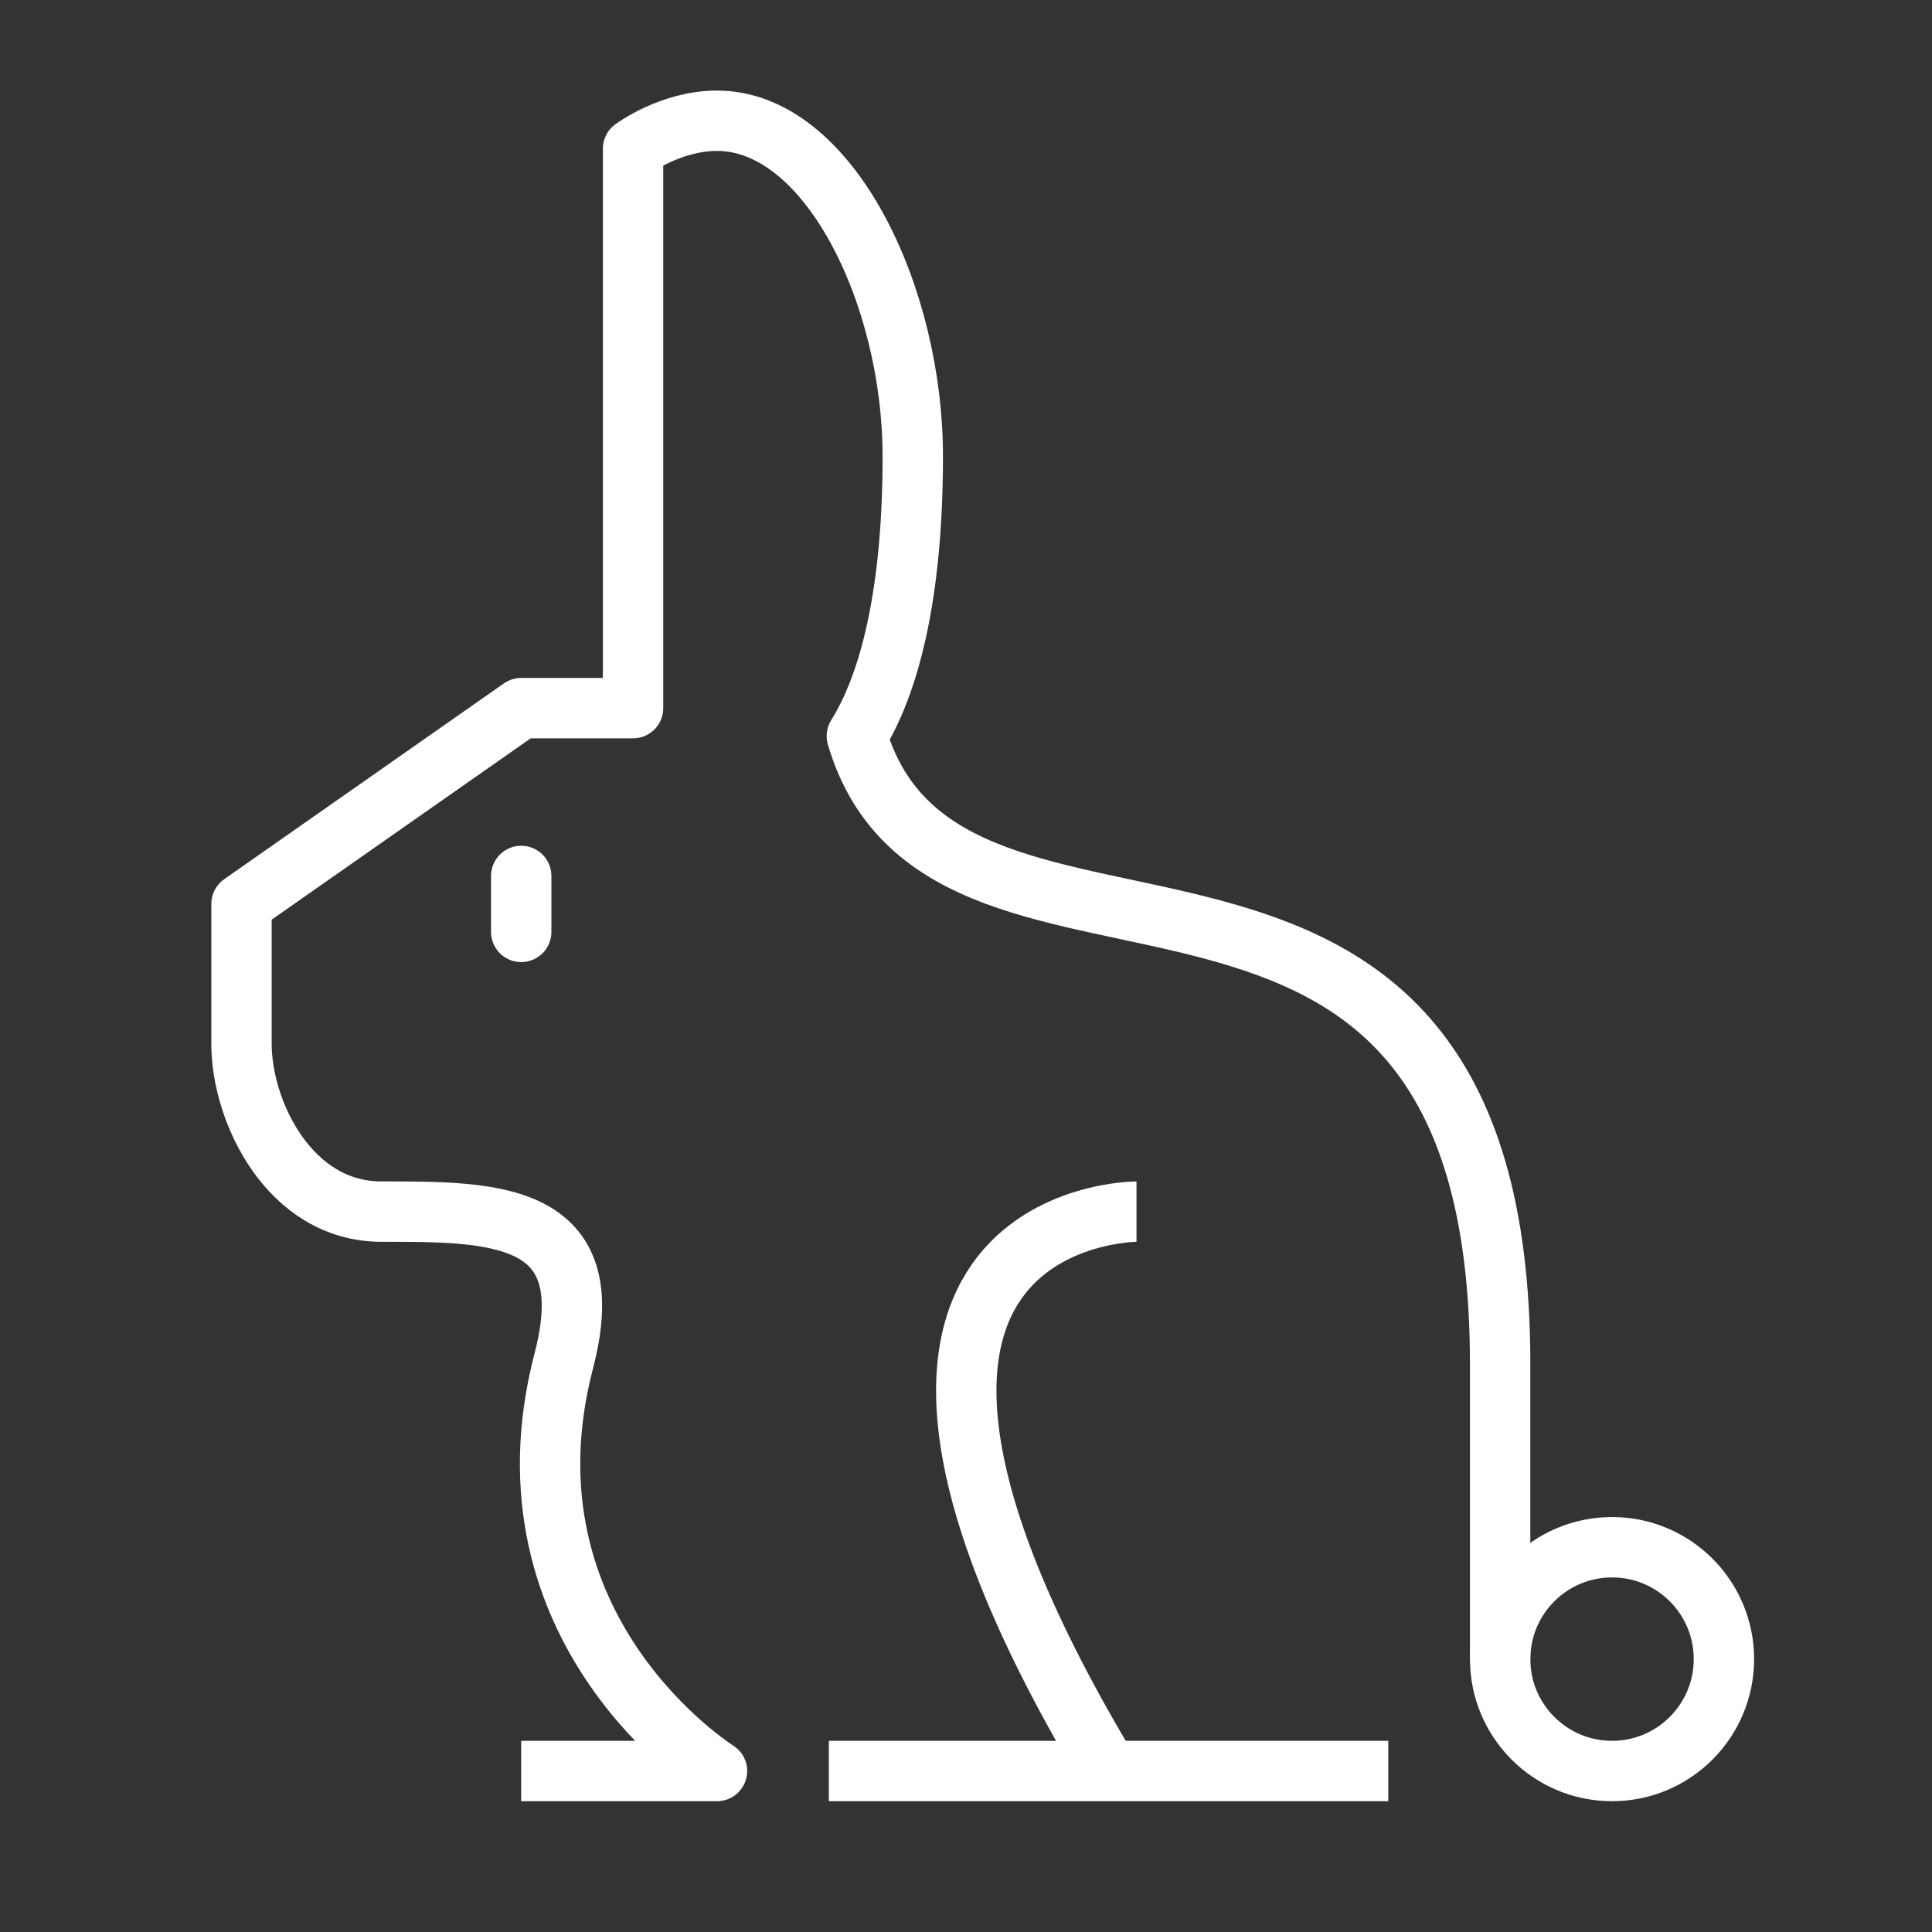
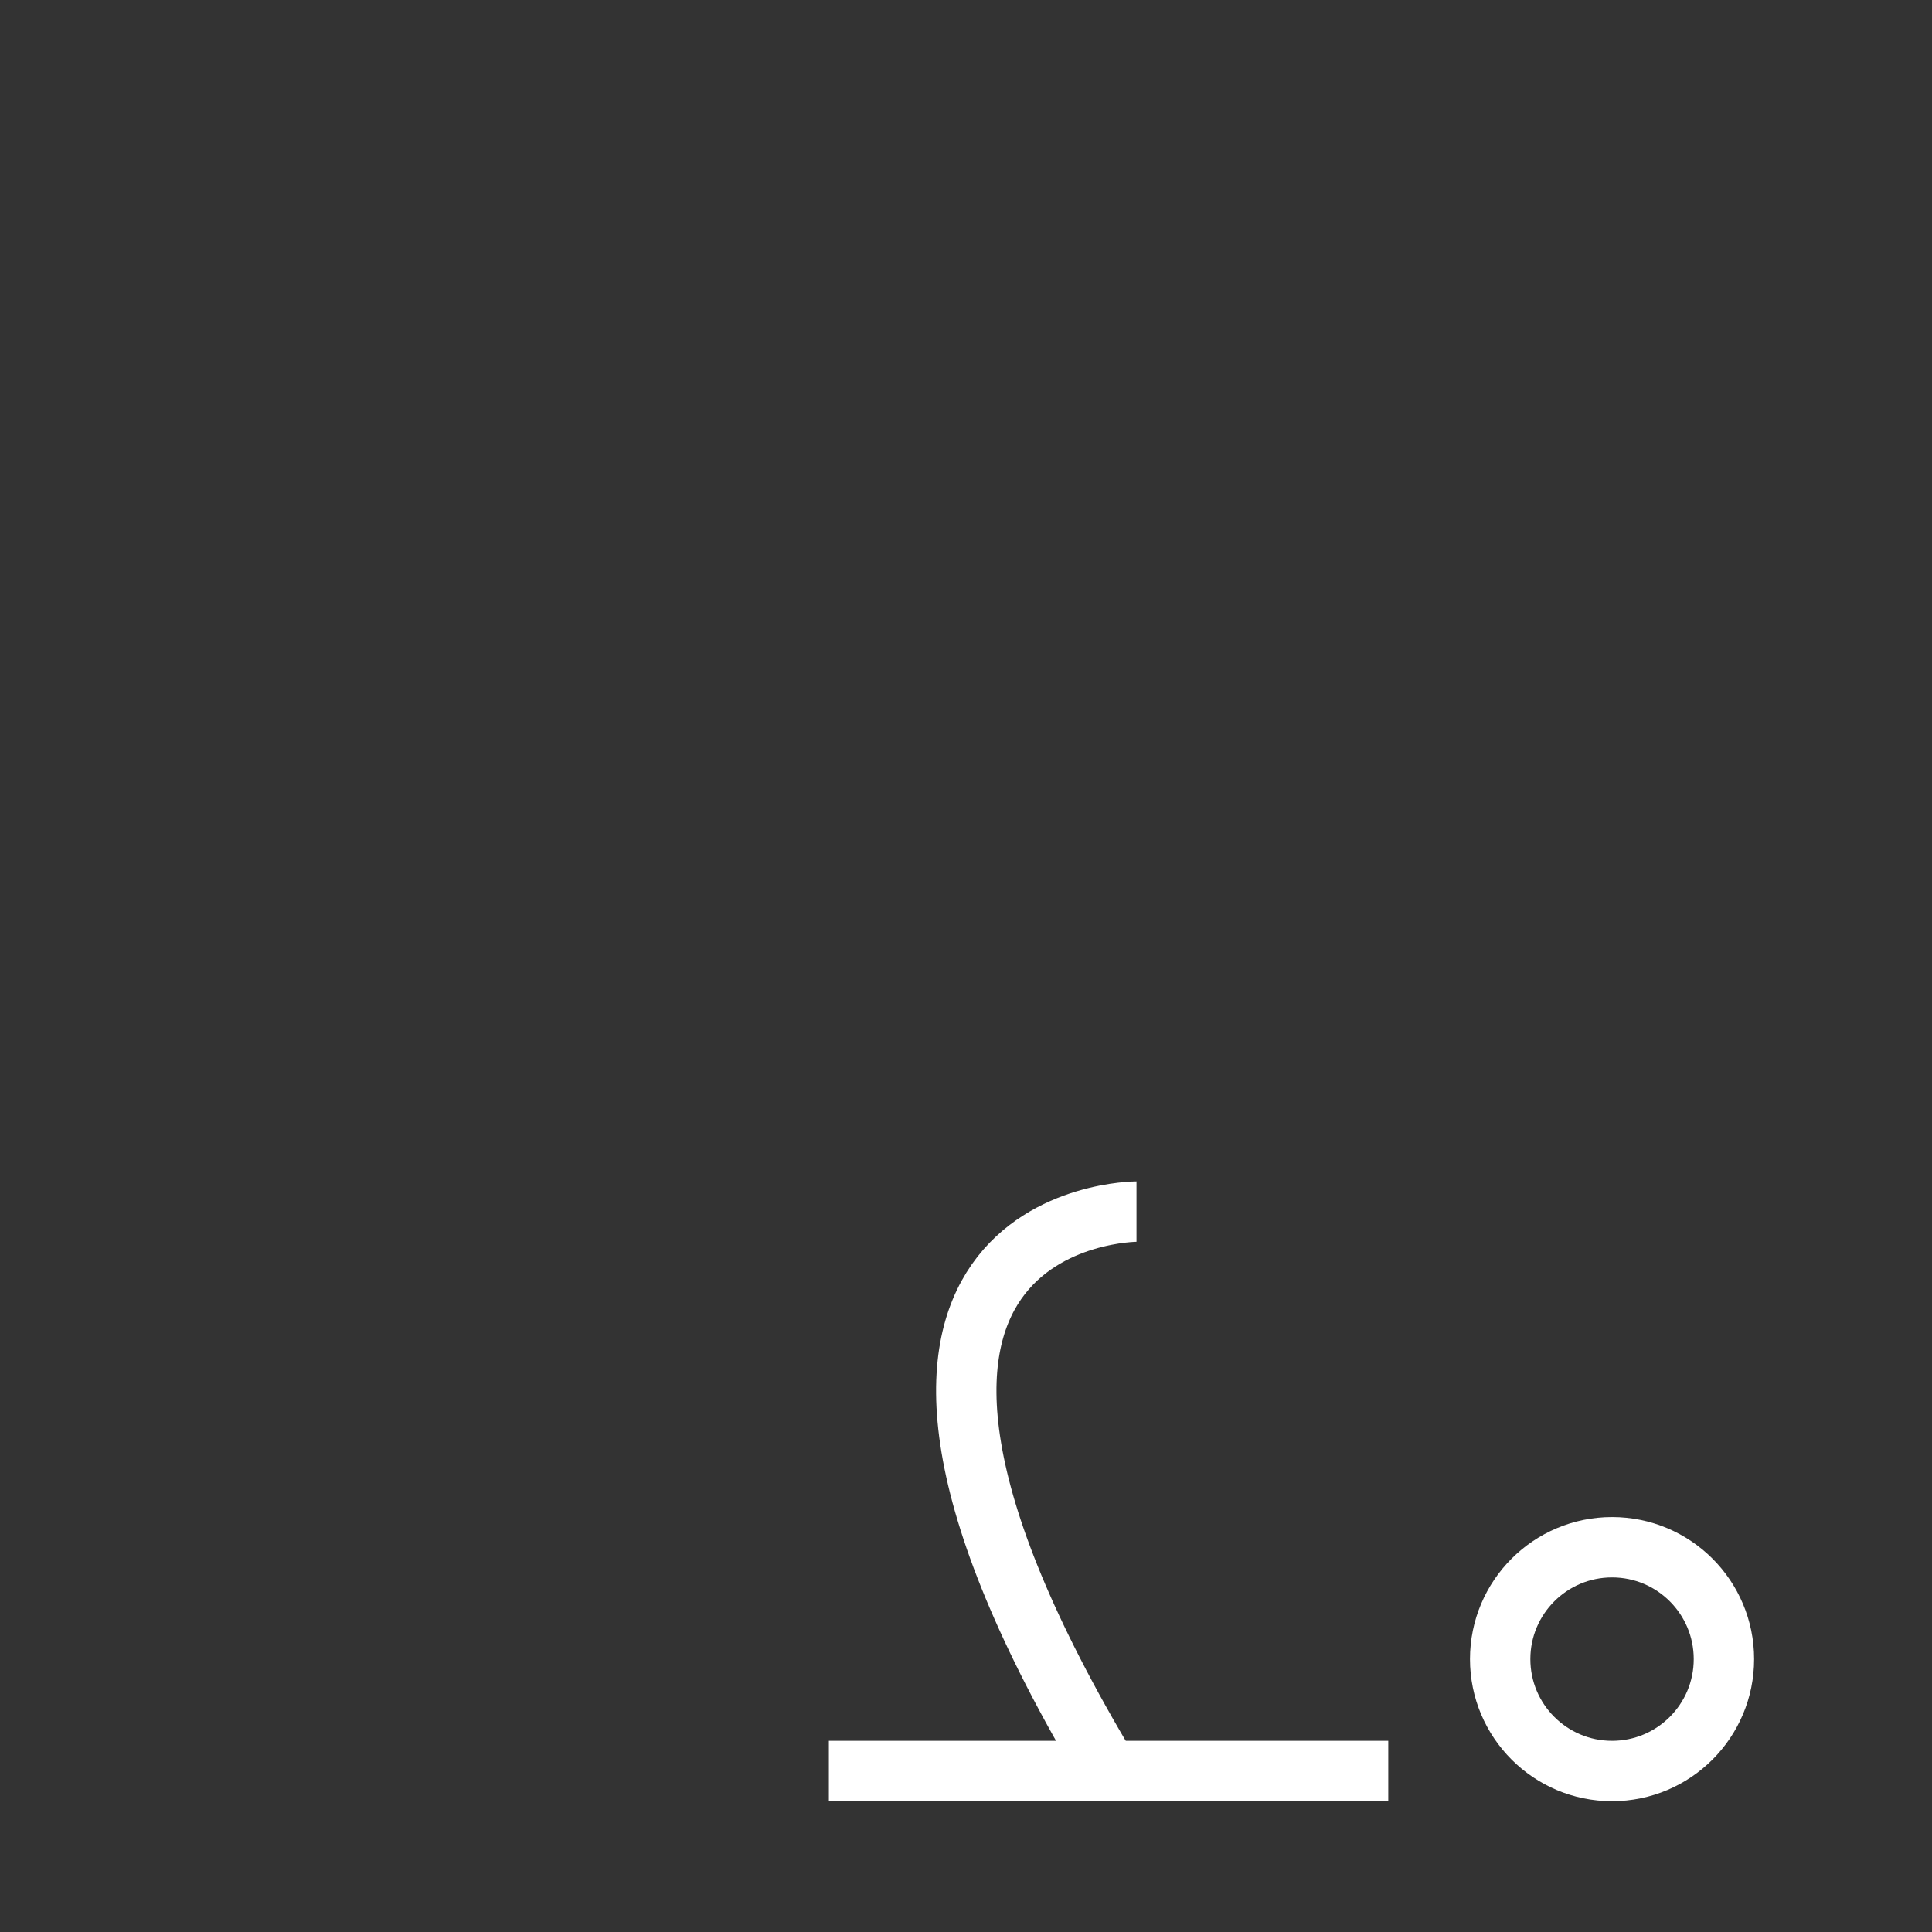
<svg xmlns="http://www.w3.org/2000/svg" width="64" height="64" viewBox="0 0 64 64" fill="none">
  <rect x="0" y="0" width="64" height="64" fill="#333333" stroke="none" />
-   <path d="M17.266 30.87V29.017" stroke="white" stroke-width="2" stroke-miterlimit="10" stroke-linecap="round" />
-   <path d="M17.265 58.667H23.751C23.751 58.667 16.339 54.034 18.678 45.072C19.973 40.115 16.339 40.136 12.633 40.136C9.608 40.136 8 36.851 8 34.576V29.944L17.265 23.458H20.971V4.927C20.971 4.927 22.215 4 23.751 4C27.457 4 30.237 9.772 30.237 15.119C30.237 19.751 29.442 22.693 28.384 24.384C31.374 34.537 49.694 24.384 49.694 45.176V54.96" stroke="white" stroke-width="2" stroke-linejoin="round" />
  <path d="M36.721 58.667C25.603 40.136 37.648 40.136 37.648 40.136" stroke="white" stroke-width="2" stroke-linejoin="round" />
  <path d="M27.457 58.667H45.988" stroke="white" stroke-width="2" stroke-linejoin="round" />
  <path d="M53.401 58.667C55.448 58.667 57.107 57.007 57.107 54.96C57.107 52.913 55.448 51.254 53.401 51.254C51.354 51.254 49.695 52.913 49.695 54.96C49.695 57.007 51.354 58.667 53.401 58.667Z" stroke="white" stroke-width="2" stroke-miterlimit="10" />
</svg>